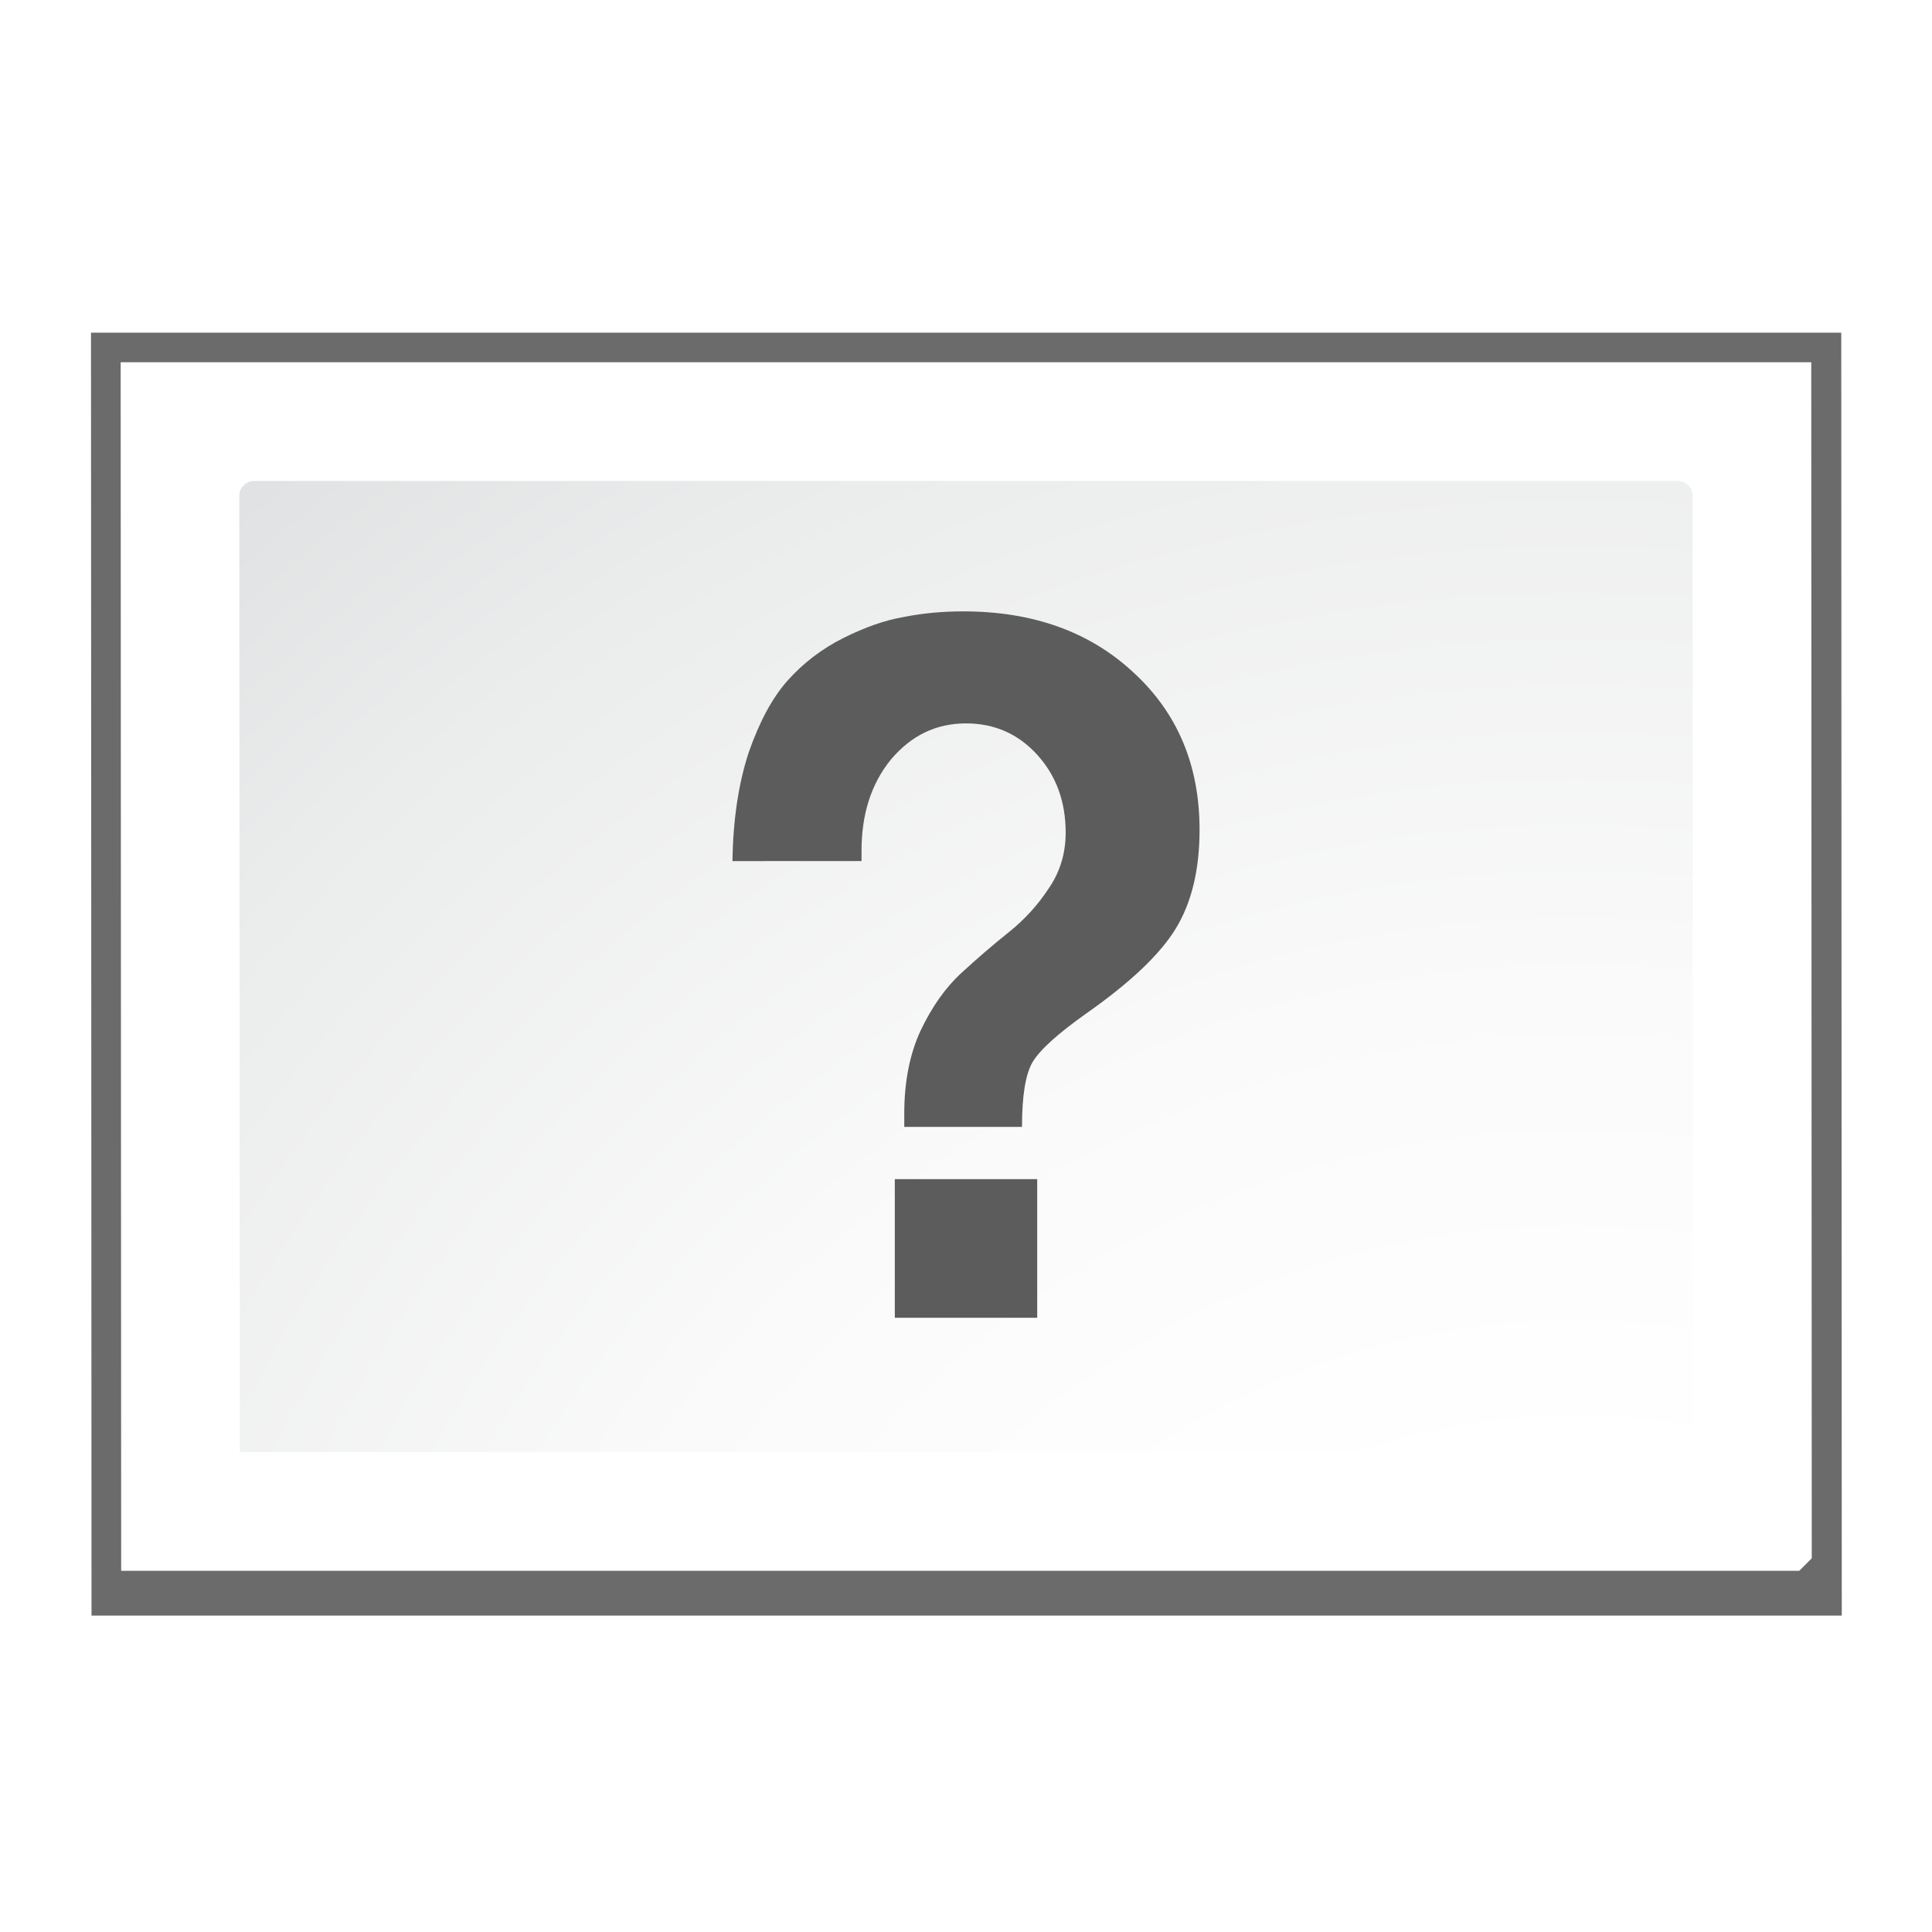
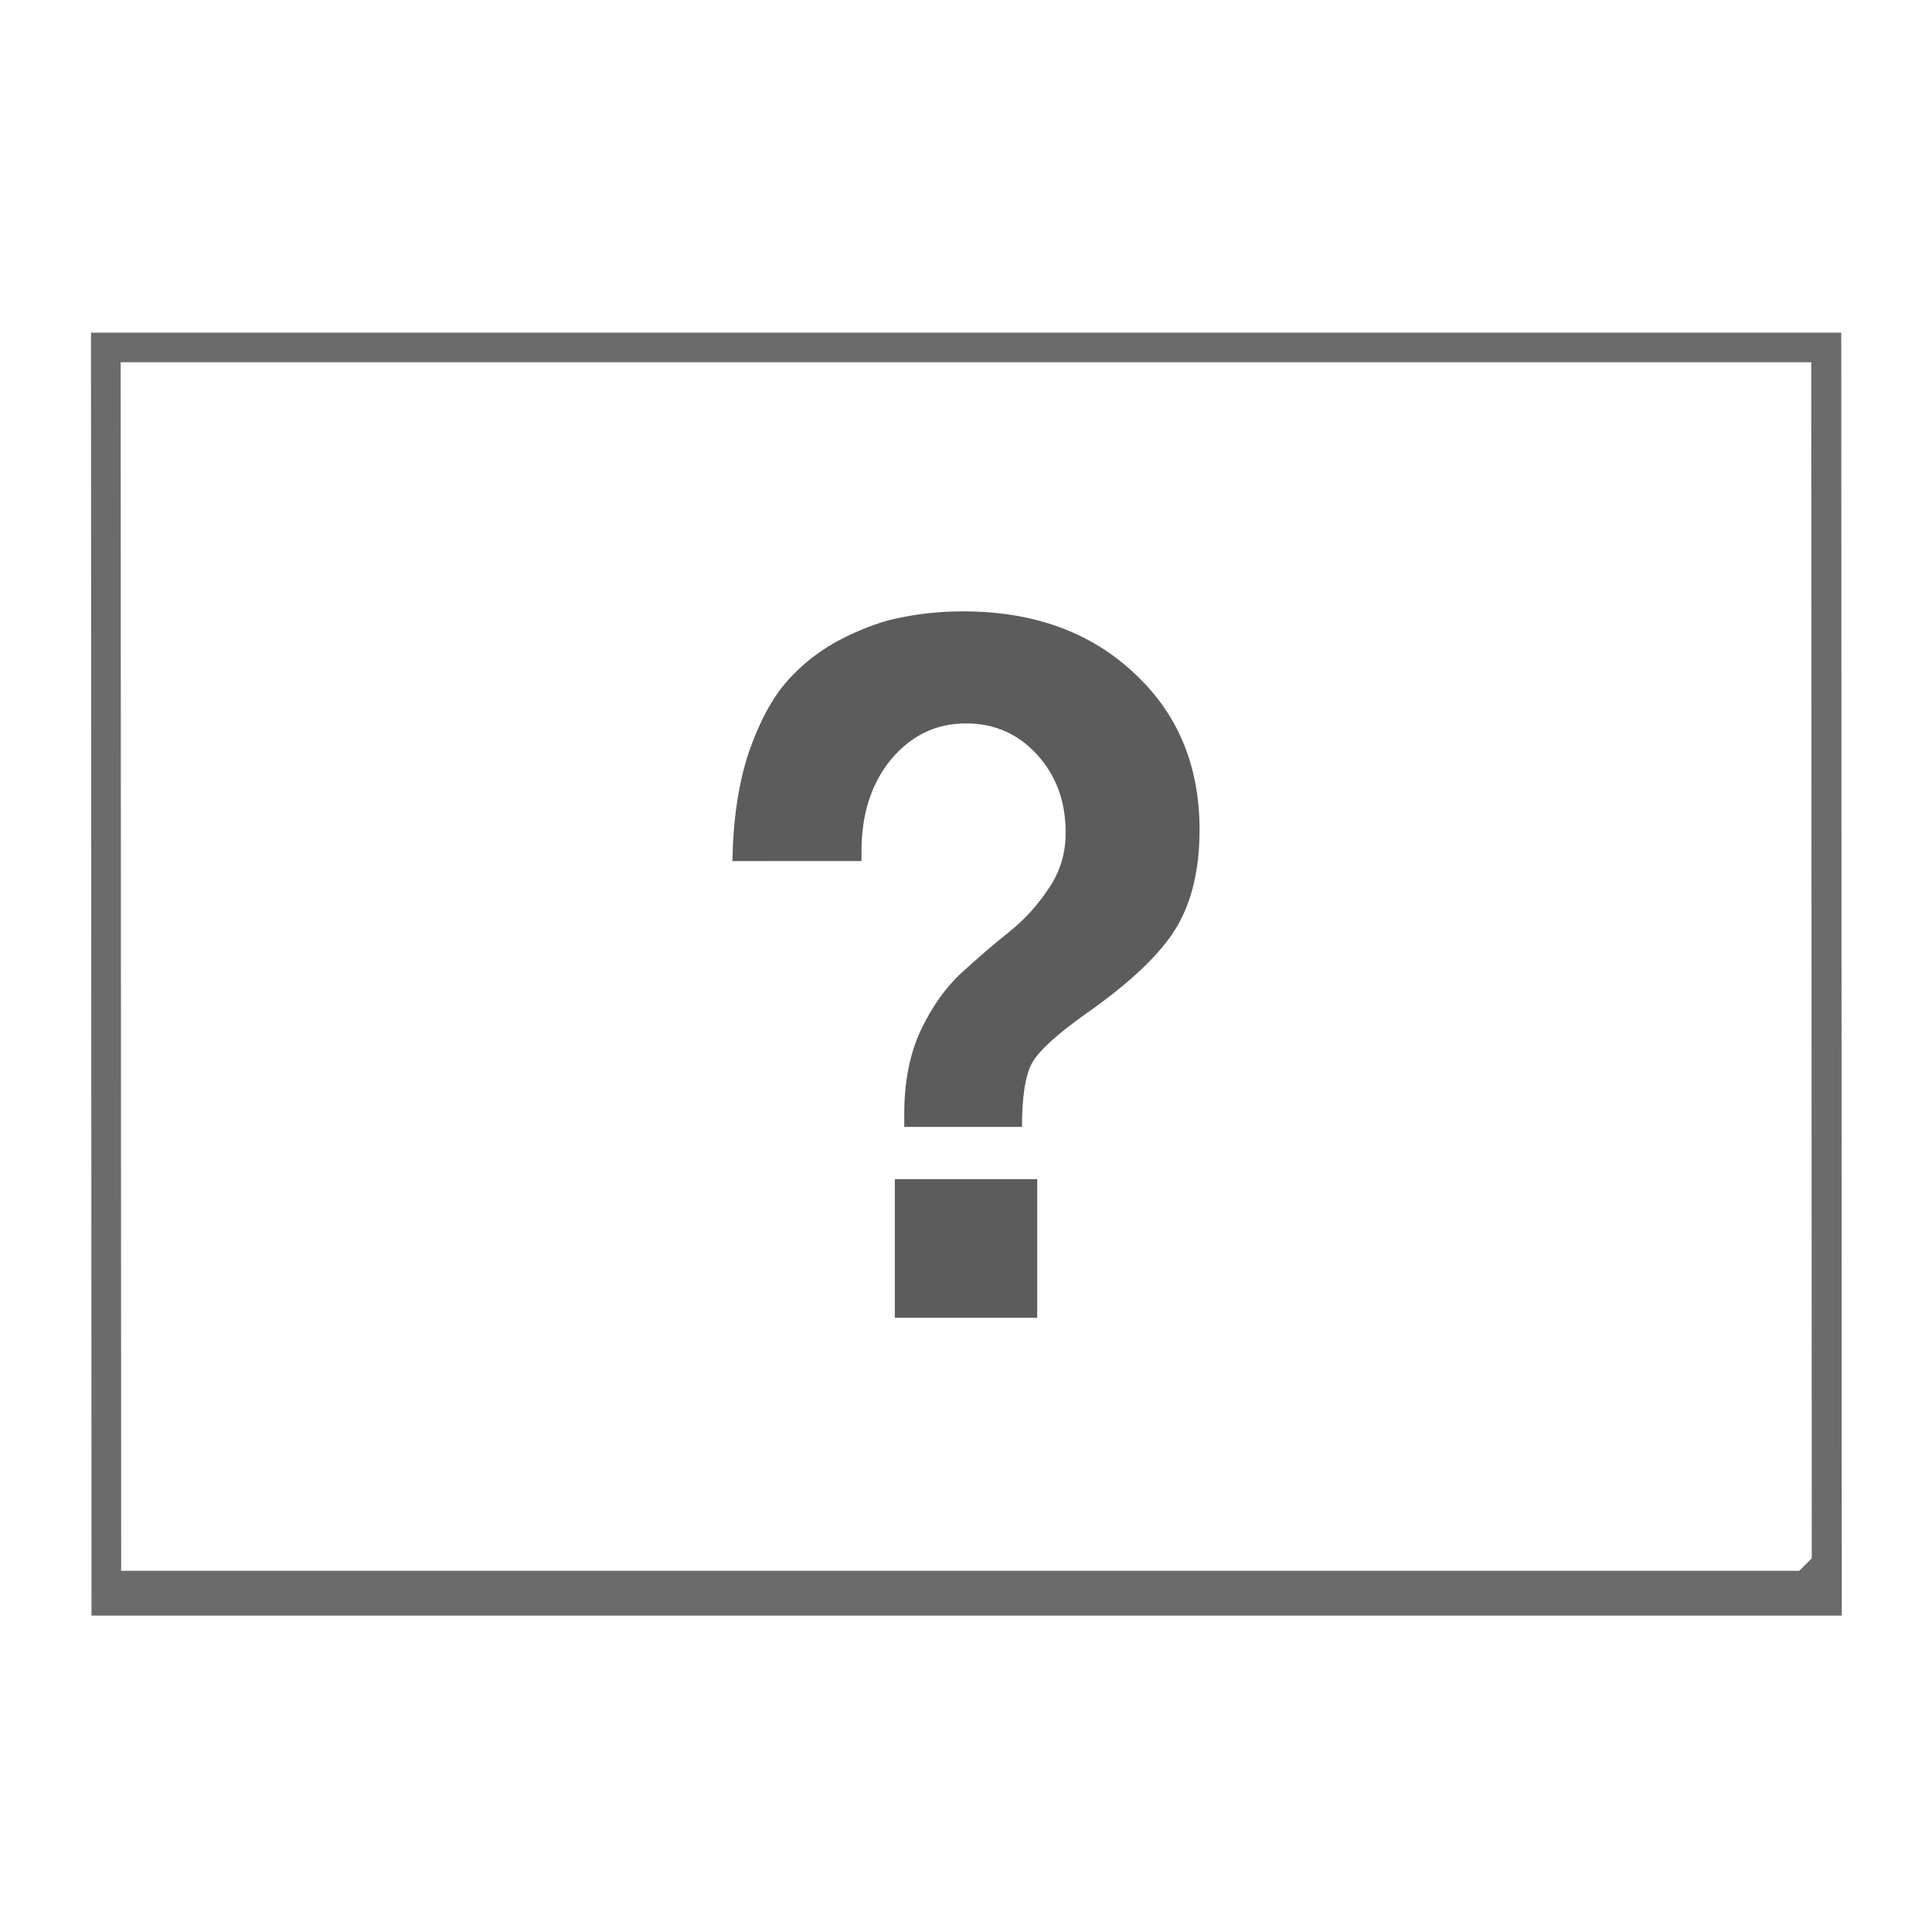
<svg xmlns="http://www.w3.org/2000/svg" height="16" width="16">
  <filter id="a">
    <feGaussianBlur stdDeviation="2.079" />
  </filter>
  <radialGradient id="b" cx="108" cy="128.54" gradientTransform="matrix(.983 0 0 .982 -1.8 11.962)" gradientUnits="userSpaceOnUse" r="139.559">
    <stop offset="0" stop-color="#b7b8b9" />
    <stop offset=".189" stop-color="#ececec" />
    <stop offset=".257" stop-color="#fafafa" />
    <stop offset=".301" stop-color="#fff" />
    <stop offset=".531" stop-color="#fafafa" />
    <stop offset=".845" stop-color="#ebecec" />
    <stop offset="1" stop-color="#e1e2e3" />
  </radialGradient>
  <g transform="scale(.125)">
    <path d="m3.965 21.751.035 86.469h117.965l-.035-86.469z" filter="url(#a)" opacity=".758" transform="matrix(.983 0 0 .983 2.131 .657)" />
    <path d="m7.994 24 .034 80.069h111.177l.829-.829-.034-79.24z" fill="#fff" stroke-width=".983" />
-     <path d="m16.839 31.863c-.542 0-.983.441-.983.983l.034 63.361h95.053c1.142.035 1.229-1.573 1.229-1.812l-.034-61.549c-0-.541-.44-.983-.983-.983z" fill="url(#b)" stroke-width=".983" />
    <path d="m48.526 57.049q.063-4.089 1.069-7.171 1.069-3.082 2.579-4.781 1.573-1.761 3.711-2.831 2.139-1.069 3.963-1.384 1.887-.377 3.963-.377 6.919 0 11.26 4.026 4.403 4.026 4.403 10.442 0 3.963-1.573 6.542-1.573 2.579-5.976 5.661-2.831 2.013-3.523 3.208-.692 1.195-.692 4.277h-7.8v-.881q0-3.145 1.069-5.472 1.132-2.39 2.705-3.837 1.573-1.447 3.145-2.705 1.573-1.258 2.642-2.894 1.132-1.635 1.132-3.711 0-3.082-1.887-5.158-1.887-2.076-4.718-2.076-2.956 0-4.969 2.39-1.95 2.39-1.95 6.039v.566.126zm20.192 21.072v9.184h-9.435v-9.184z" fill="#5c5c5c" stroke-width="1.573" />
  </g>
</svg>